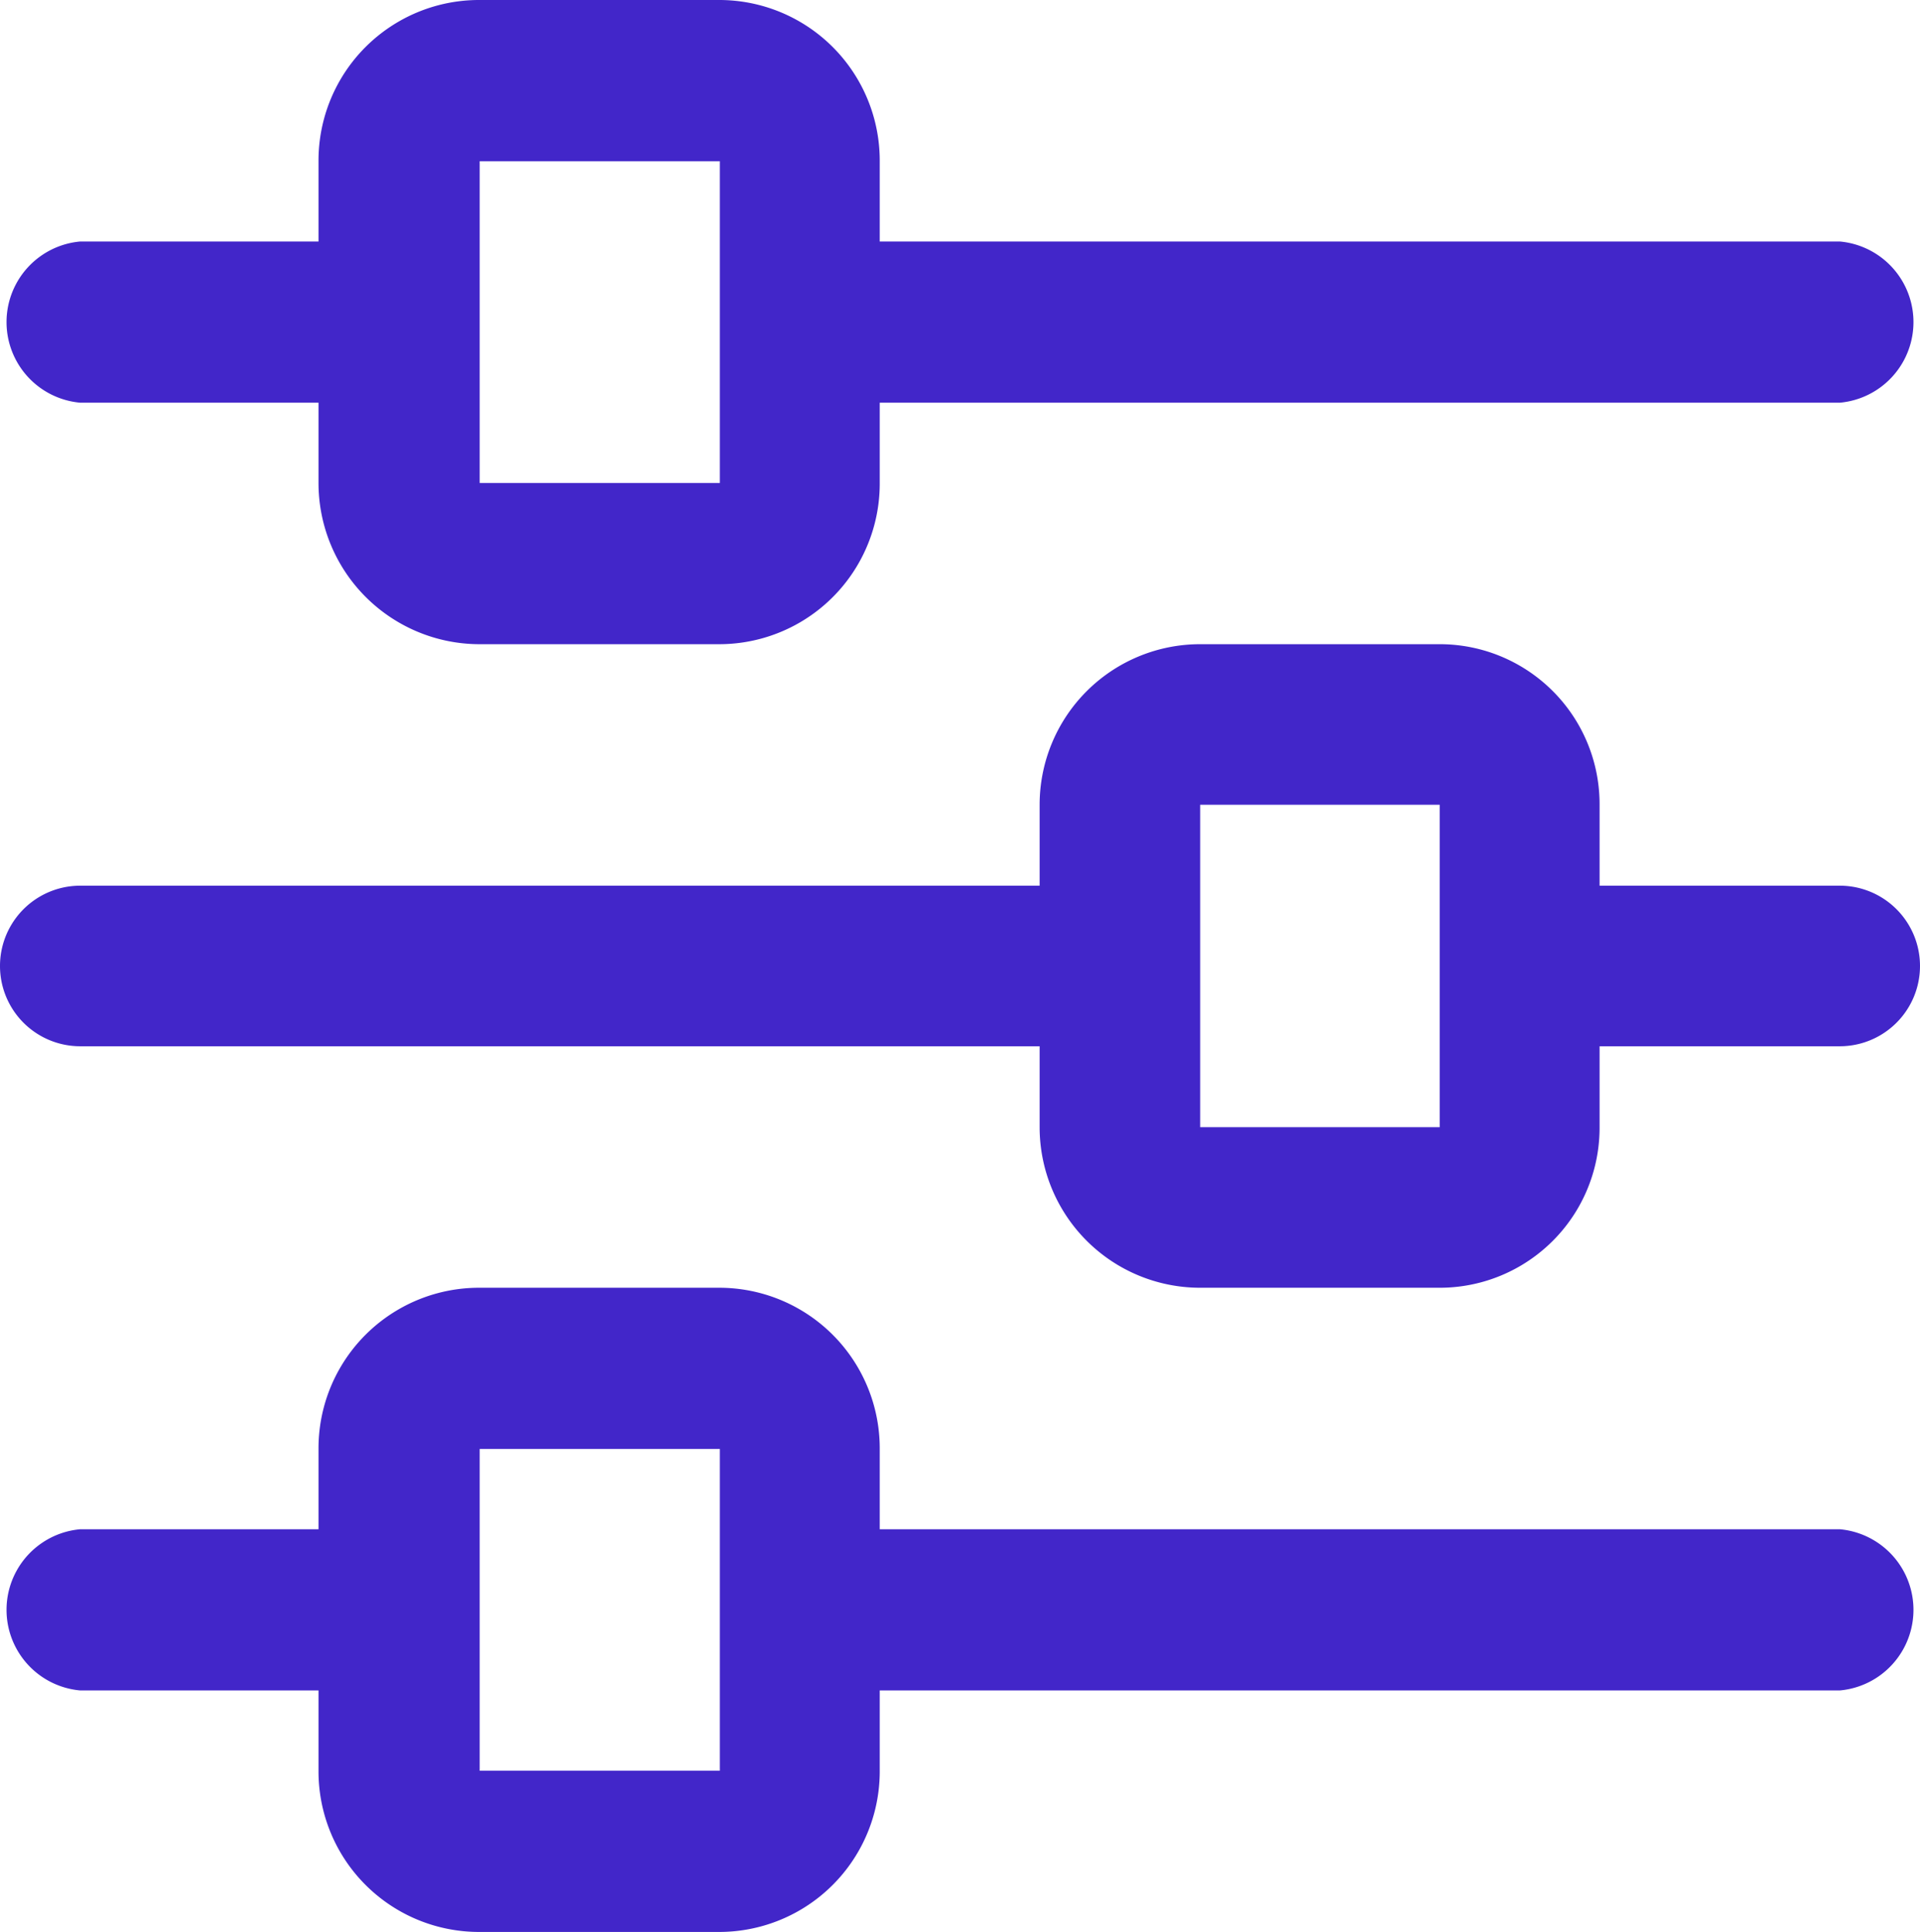
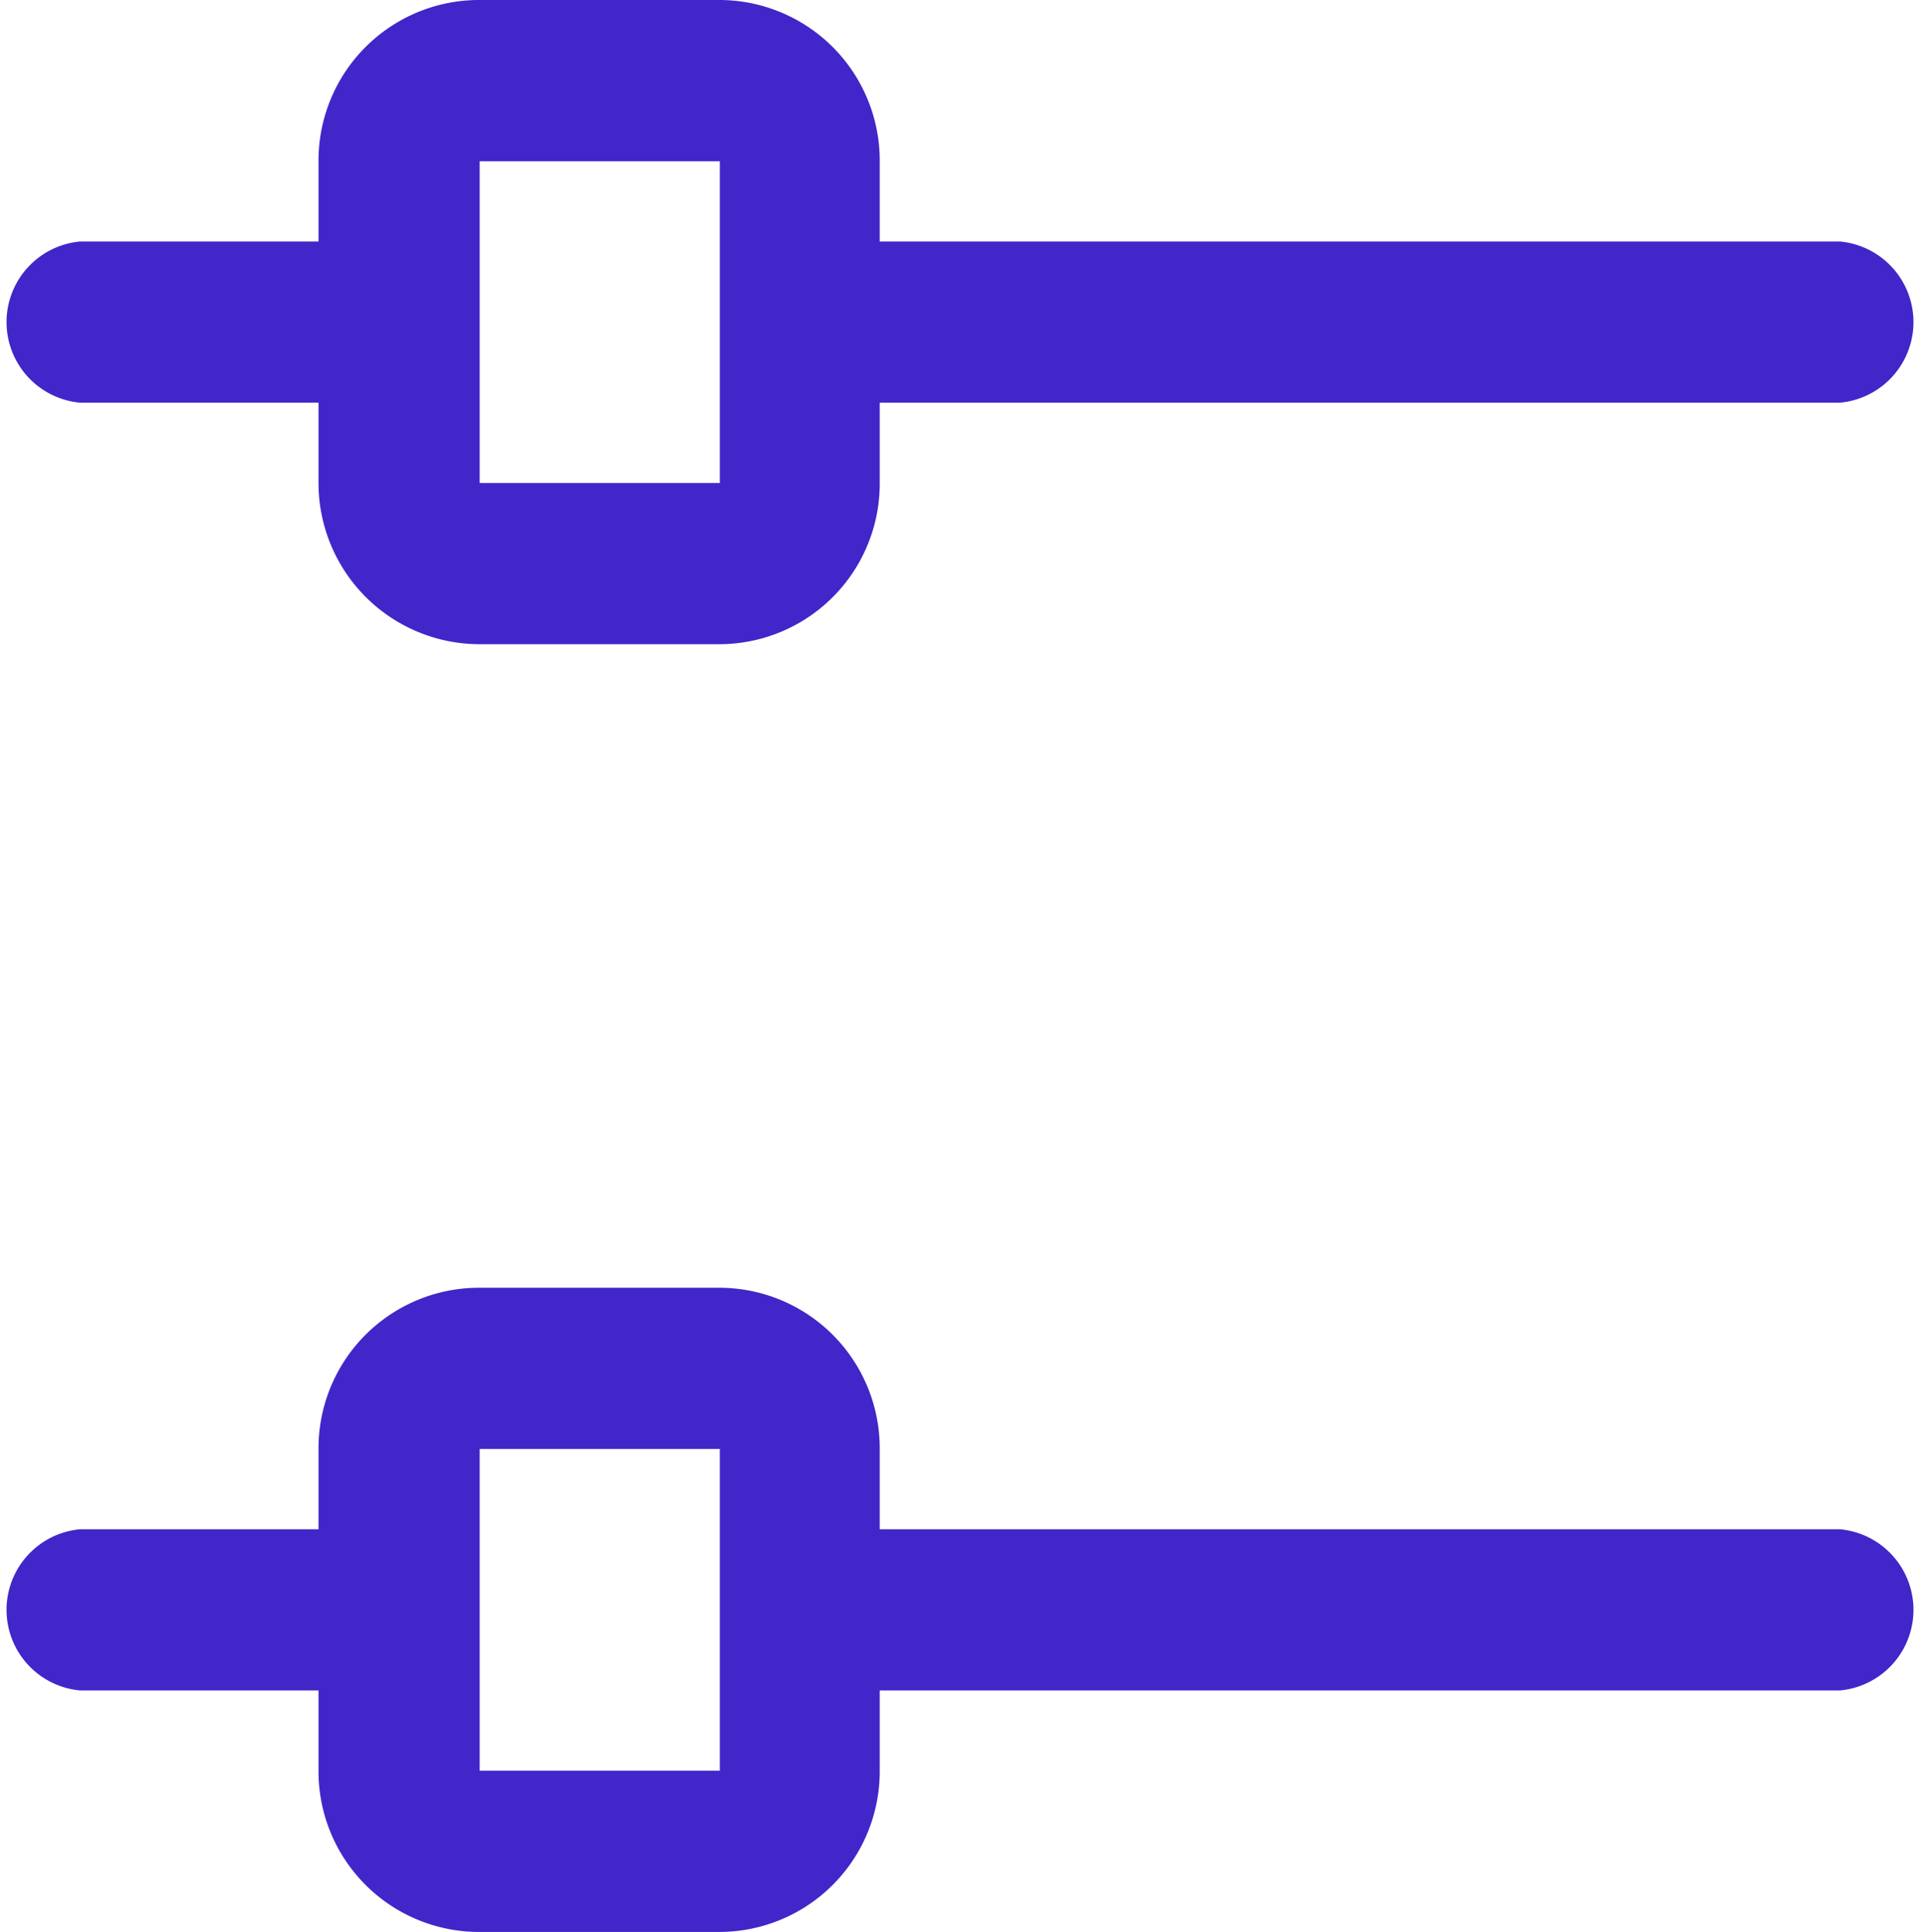
<svg xmlns="http://www.w3.org/2000/svg" viewBox="0 0 30.14 30.32">
  <defs>
    <style>.cls-1{fill:#4226c9;}</style>
  </defs>
  <g id="Layer_2" data-name="Layer 2">
    <g id="Layer_1-2" data-name="Layer 1">
      <path class="cls-1" d="M28.88,24H13.81V22.74a2.52,2.52,0,0,0-2.51-2.53H7.53A2.52,2.52,0,0,0,5,22.74V24H1.26a1.27,1.27,0,0,0,0,2.53H5v1.26a2.52,2.52,0,0,0,2.51,2.53H11.3a2.52,2.52,0,0,0,2.51-2.53V26.53H28.88a1.27,1.27,0,0,0,0-2.53ZM11.3,27.79H7.53V22.74H11.3Z" />
-       <path class="cls-1" d="M28.88,13.9H25.11V12.63a2.51,2.51,0,0,0-2.51-2.52H18.84a2.52,2.52,0,0,0-2.52,2.52V13.9H1.26a1.26,1.26,0,0,0,0,2.52H16.32v1.27a2.52,2.52,0,0,0,2.52,2.52H22.6a2.51,2.51,0,0,0,2.51-2.52V16.42h3.77a1.26,1.26,0,1,0,0-2.52ZM22.6,17.69H18.84V12.63H22.6Z" />
      <path class="cls-1" d="M1.26,6.32H5V7.58a2.53,2.53,0,0,0,2.51,2.53H11.3a2.52,2.52,0,0,0,2.51-2.53V6.32H28.88a1.27,1.27,0,0,0,0-2.53H13.81V2.53A2.52,2.52,0,0,0,11.3,0H7.53A2.52,2.52,0,0,0,5,2.53V3.79H1.26a1.27,1.27,0,0,0,0,2.53ZM7.53,2.53H11.3V7.58H7.53Z" />
    </g>
  </g>
</svg>